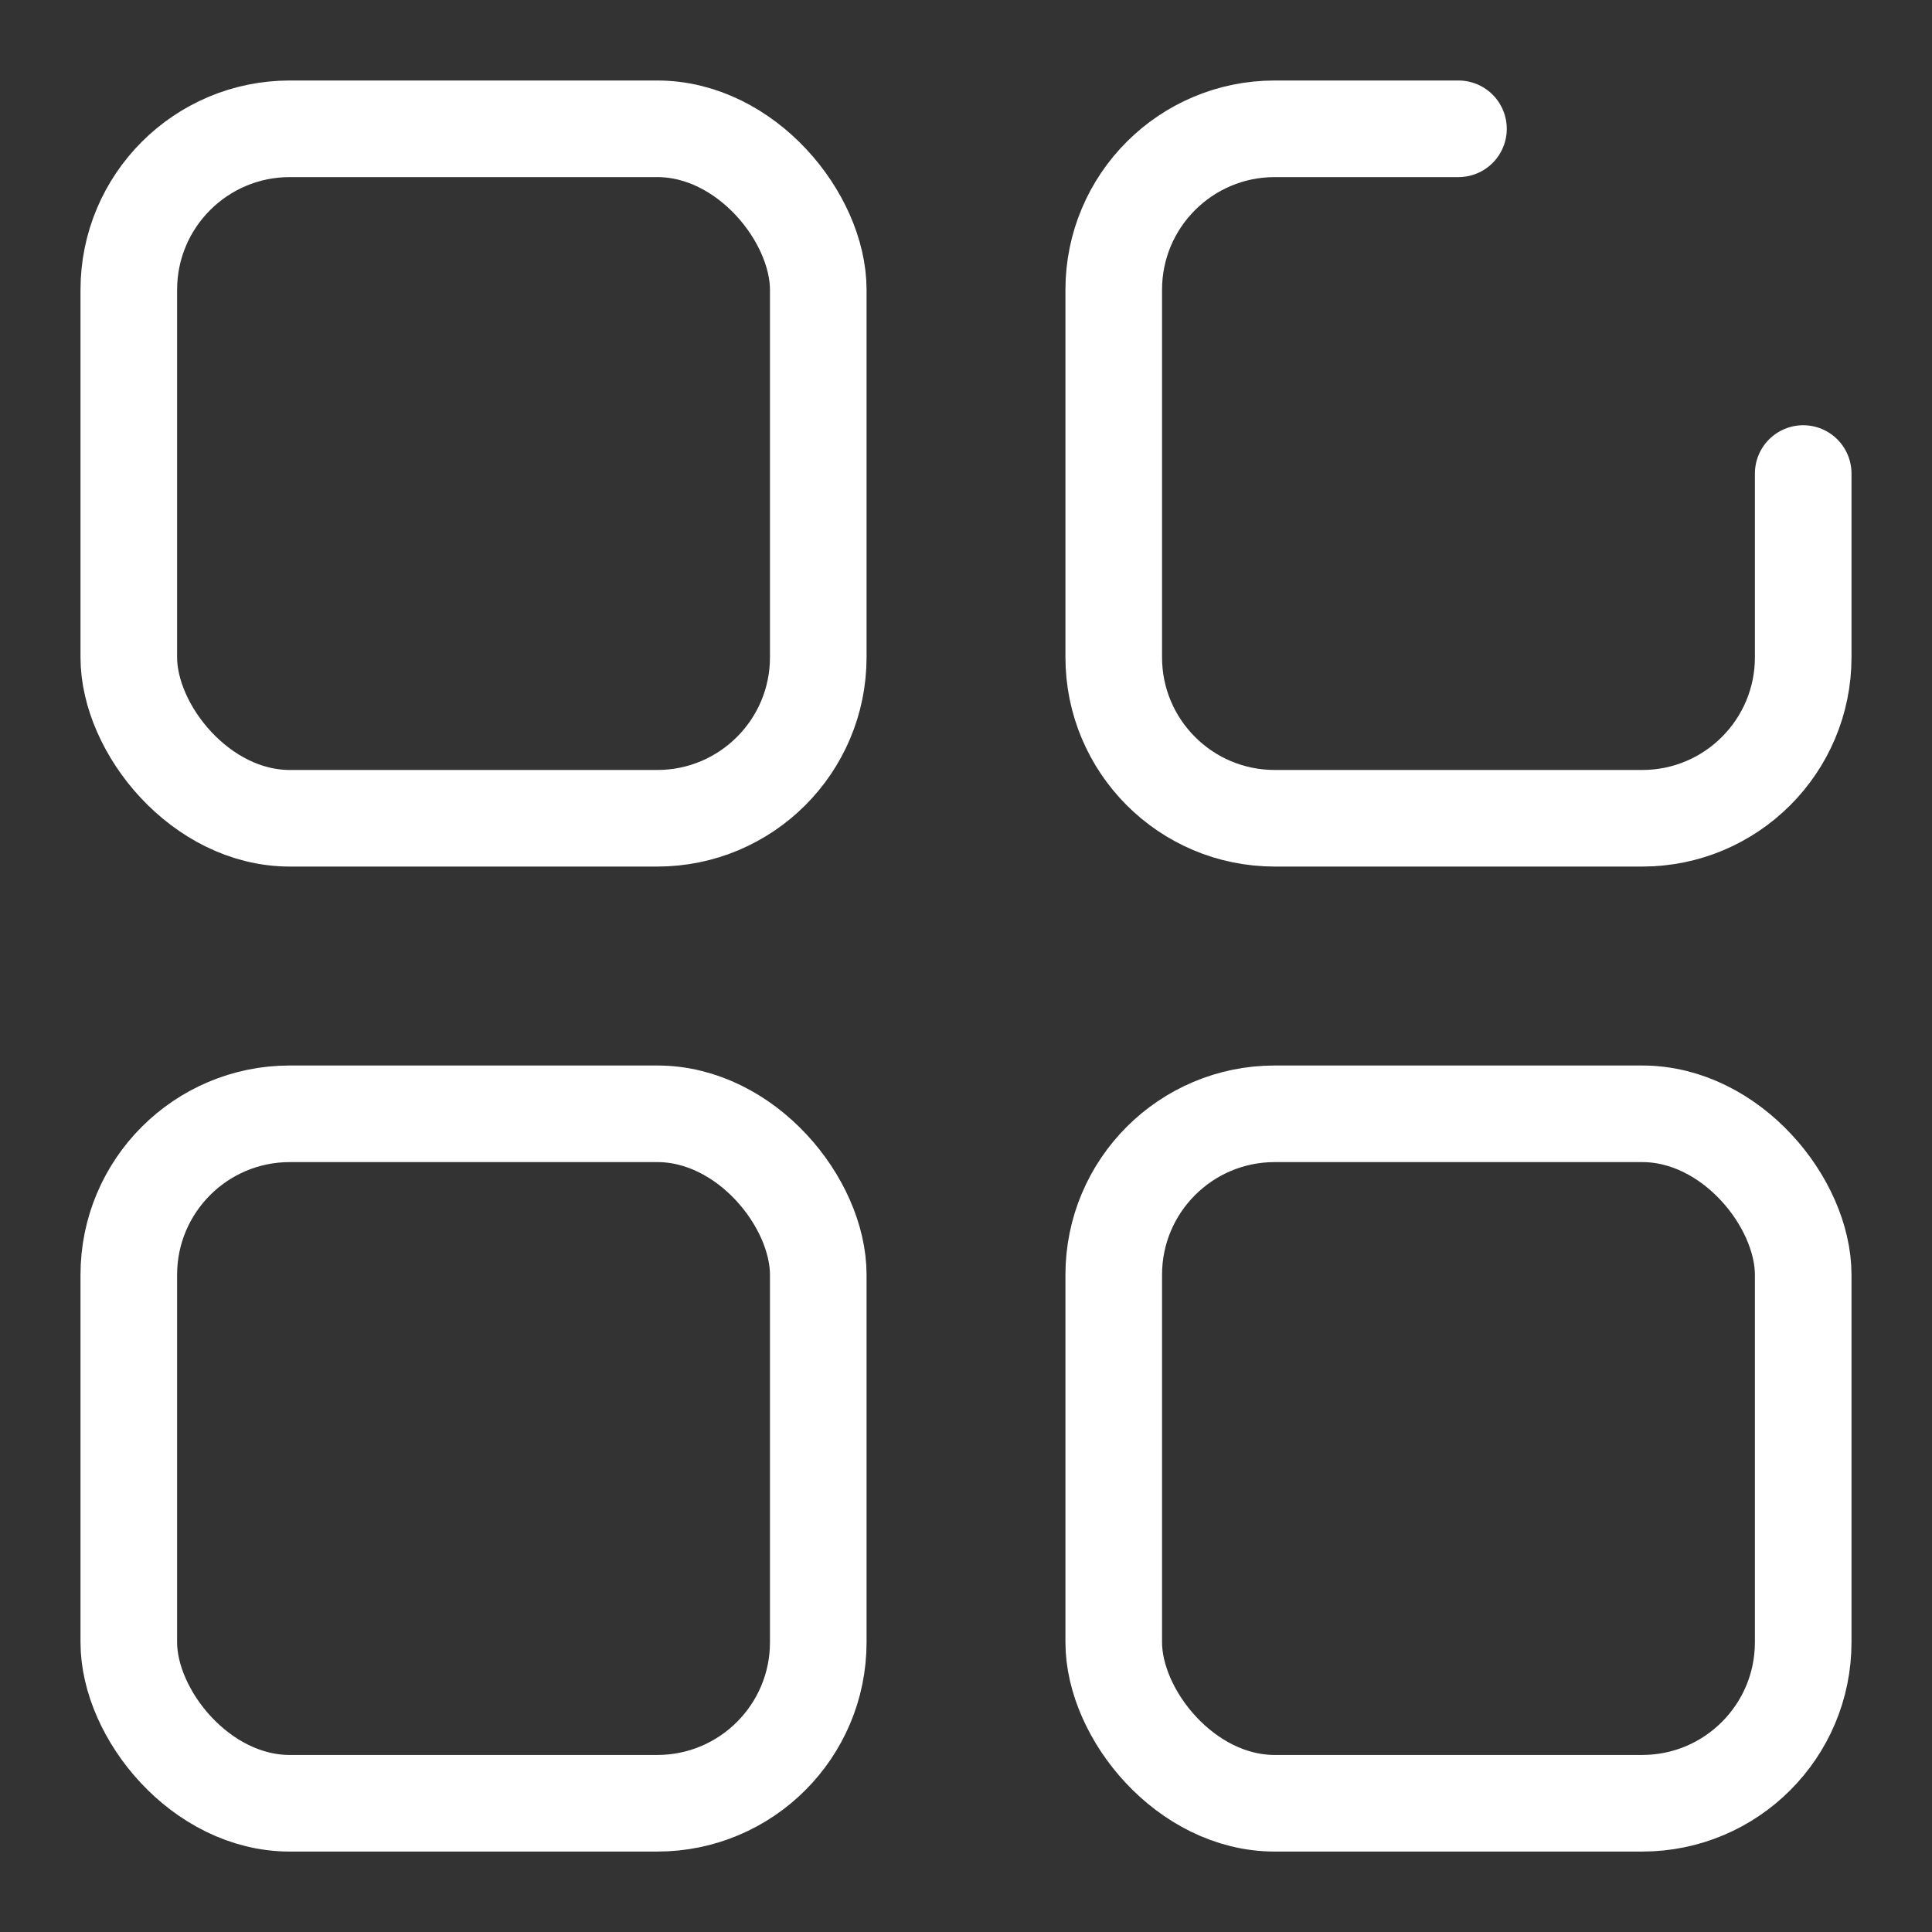
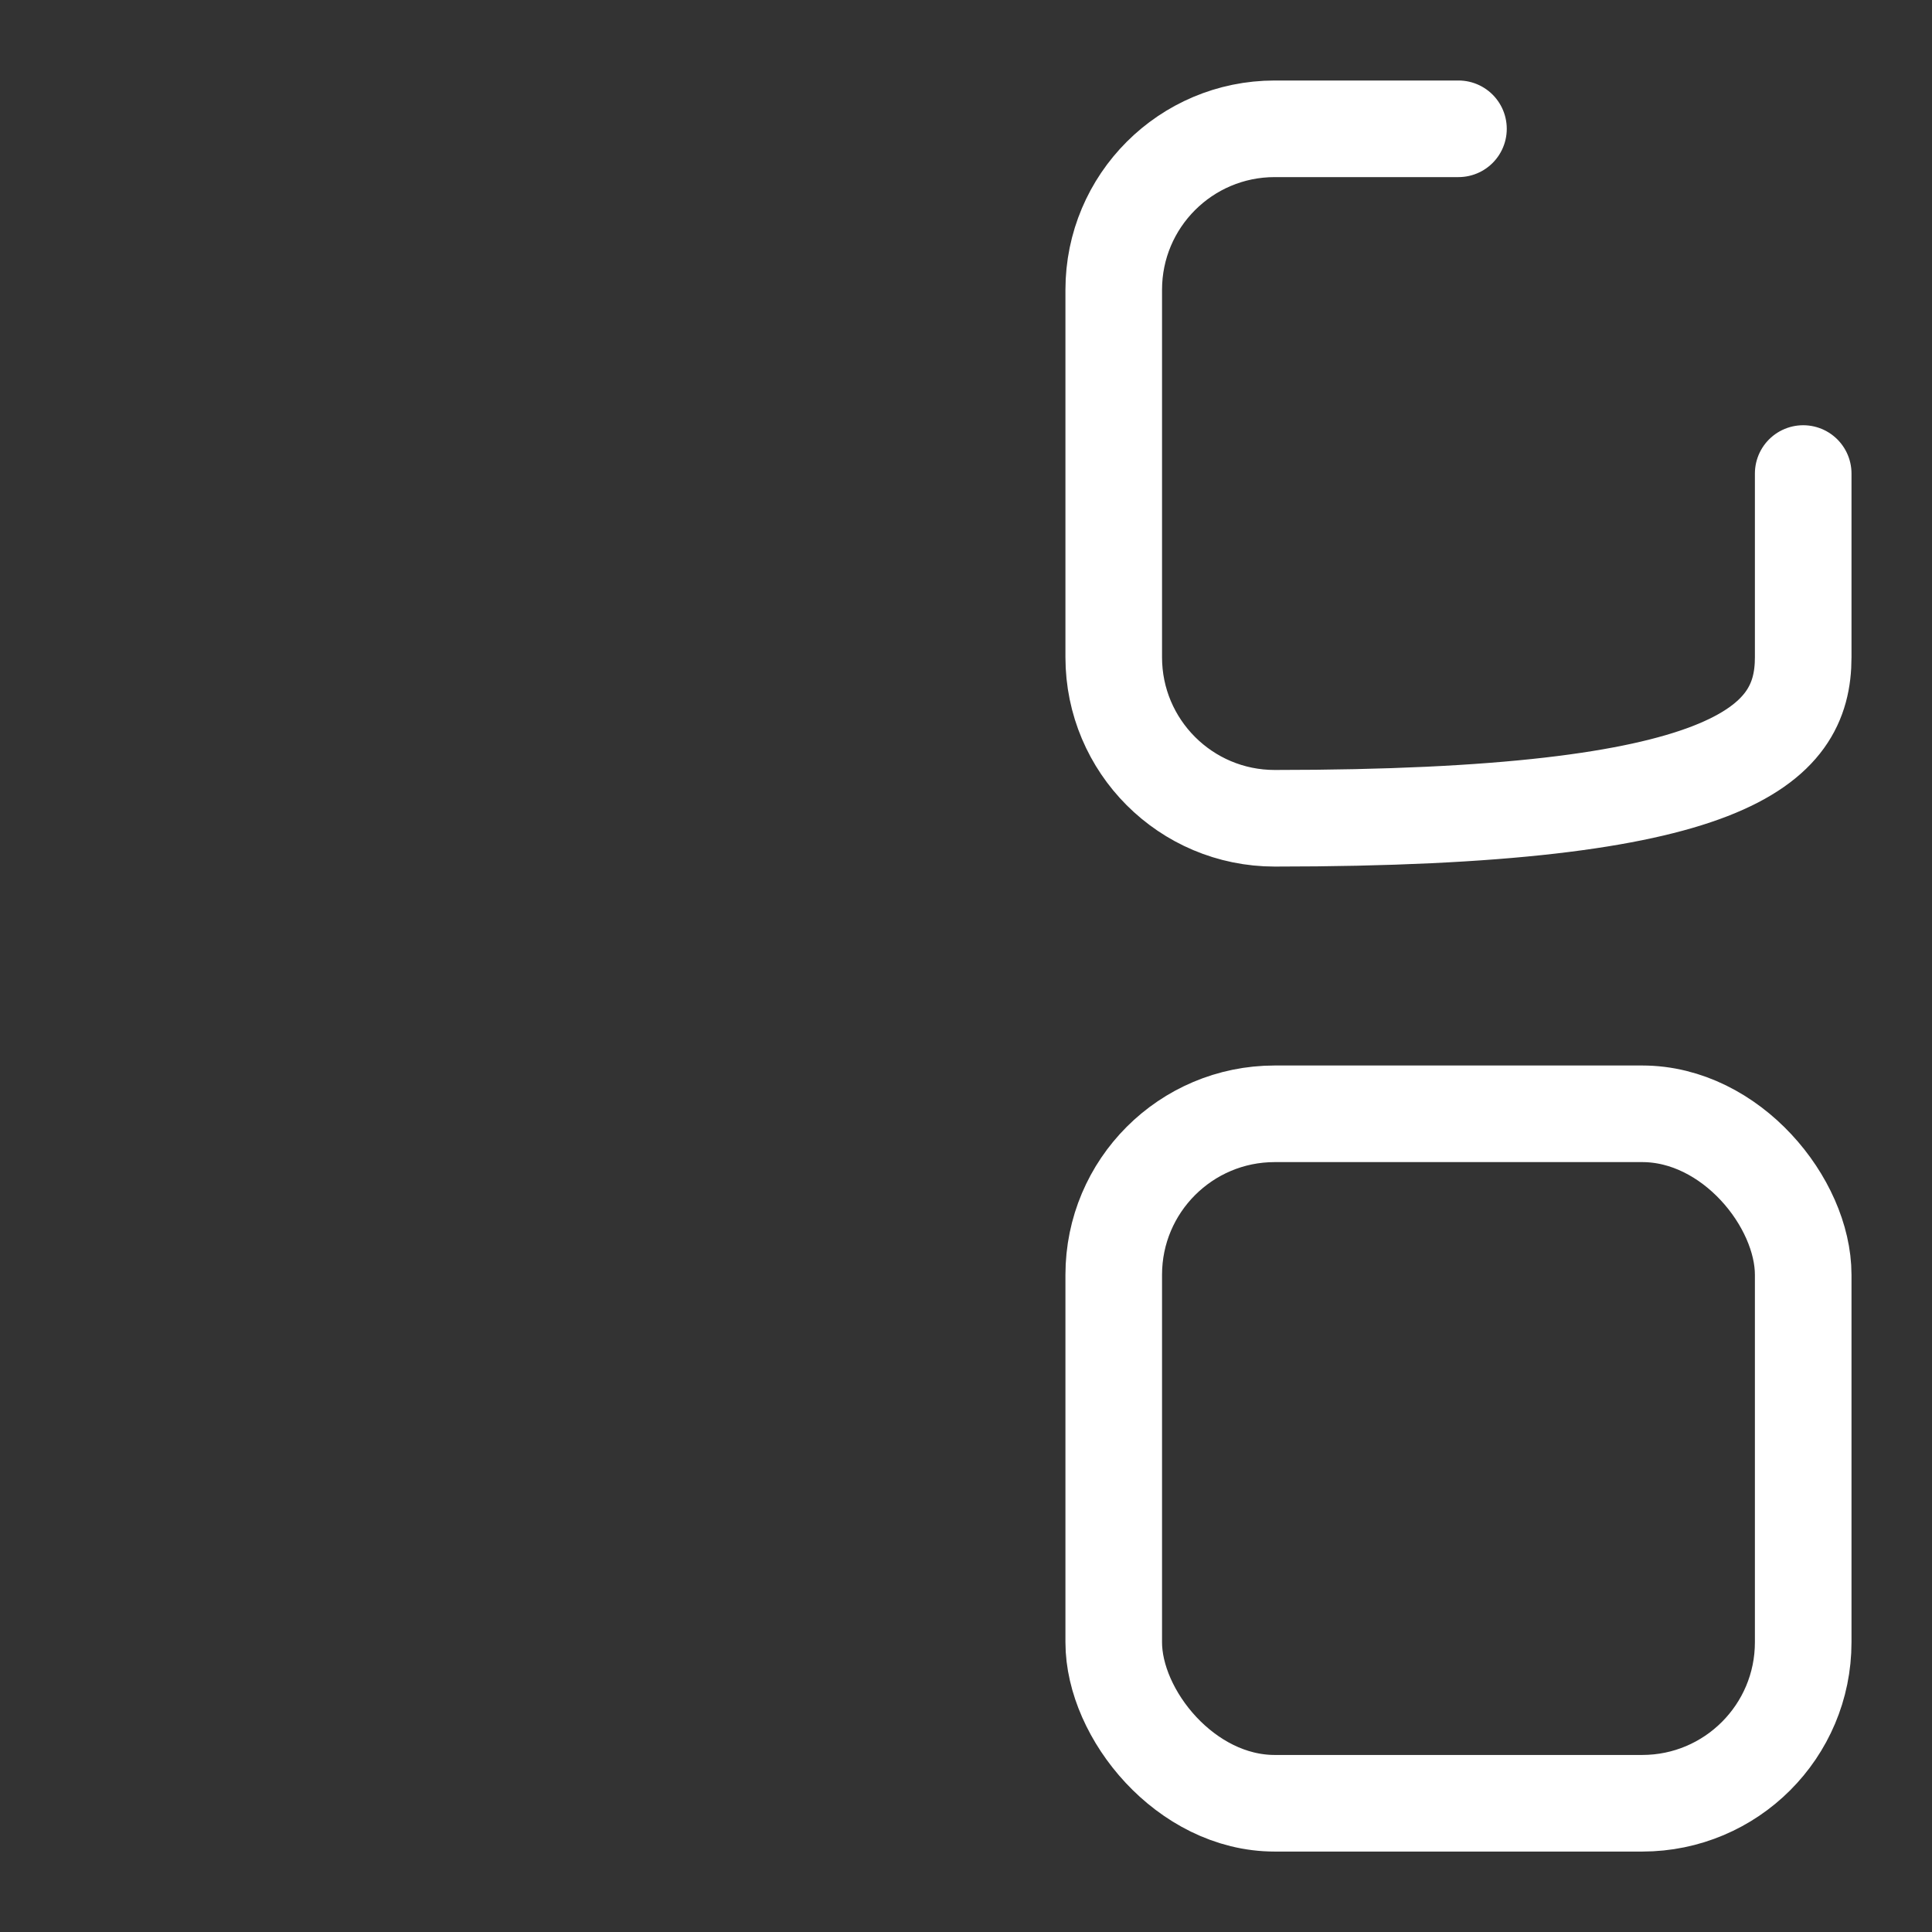
<svg xmlns="http://www.w3.org/2000/svg" width="30" height="30" viewBox="0 0 30 30" fill="none">
  <rect x="0" y="0" width="30" height="30" fill="#333333" stroke="none" />
-   <rect x="2" y="2" width="10.706" height="10.706" rx="2.5" stroke="white" stroke-width="1.5" />
-   <rect x="2" y="17.295" width="10.706" height="10.706" rx="2.5" stroke="white" stroke-width="1.5" />
-   <path d="M22.647 2H19.794C18.413 2 17.294 3.119 17.294 4.5V10.206C17.294 11.587 18.413 12.706 19.794 12.706H25.5C26.881 12.706 28 11.587 28 10.206V7.353" stroke="white" stroke-width="1.5" stroke-linecap="round" />
+   <path d="M22.647 2H19.794C18.413 2 17.294 3.119 17.294 4.5V10.206C17.294 11.587 18.413 12.706 19.794 12.706C26.881 12.706 28 11.587 28 10.206V7.353" stroke="white" stroke-width="1.5" stroke-linecap="round" />
  <rect x="17.294" y="17.295" width="10.706" height="10.706" rx="2.5" stroke="white" stroke-width="1.5" />
</svg>